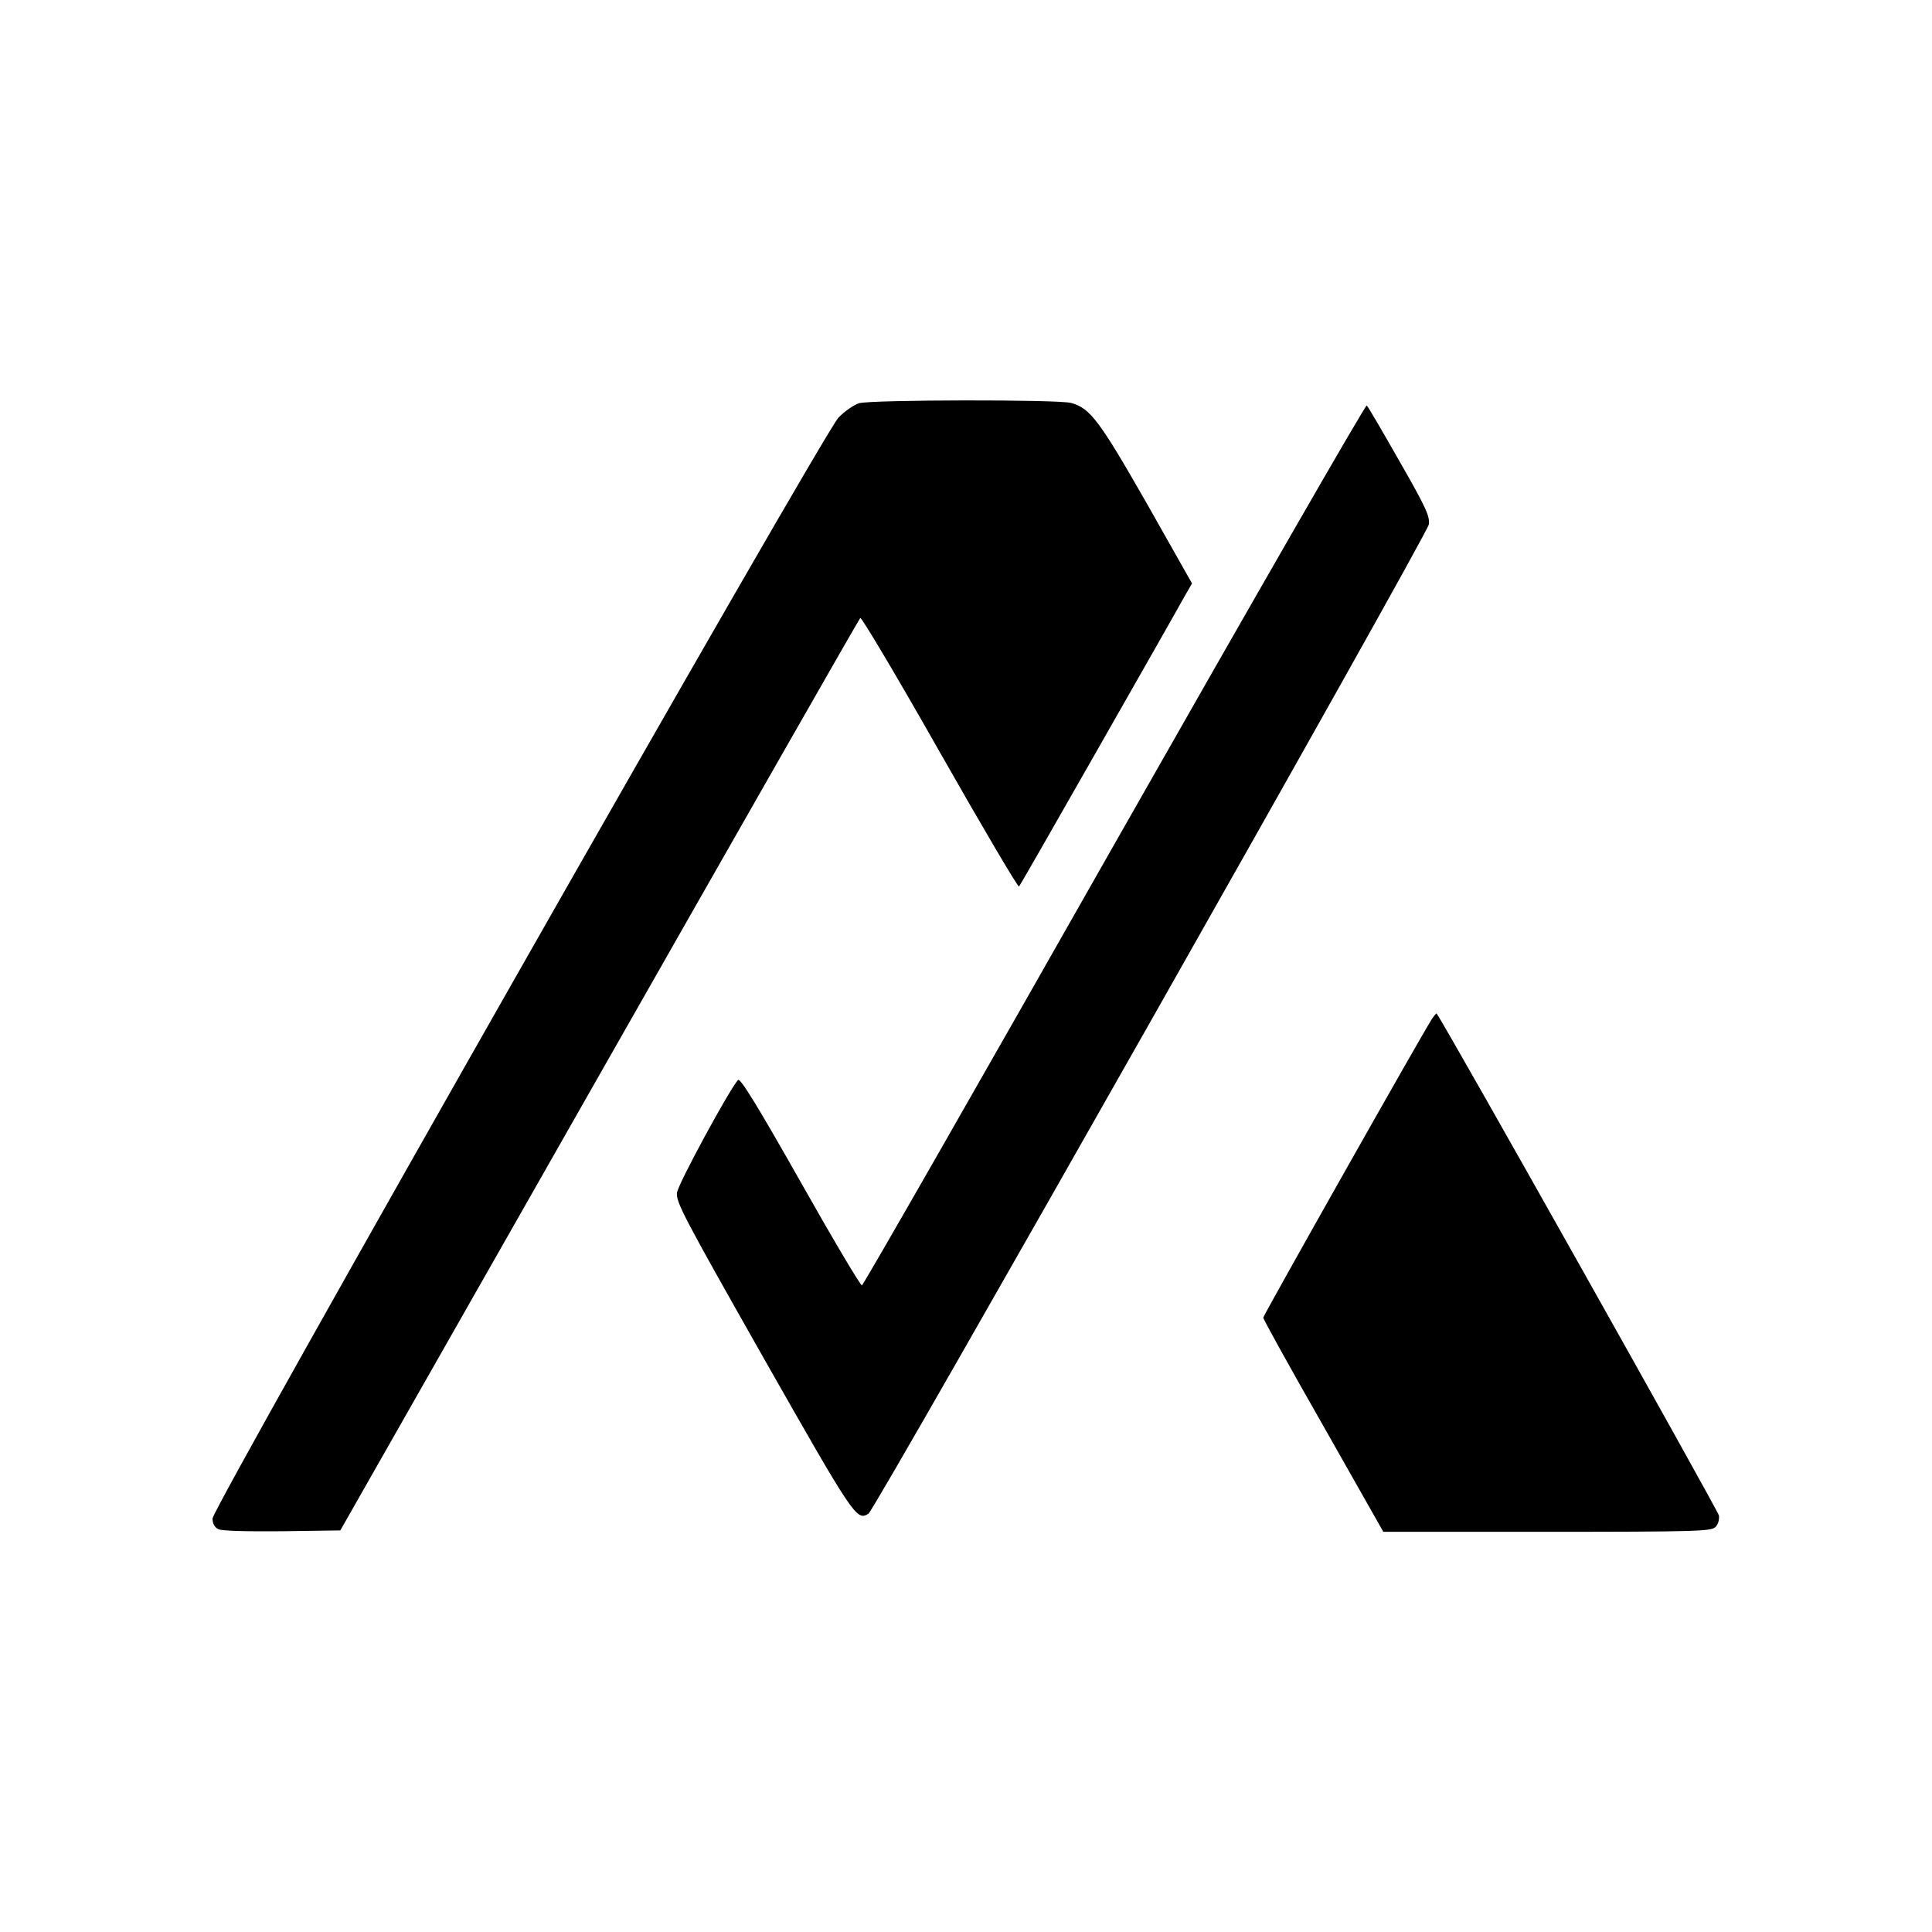
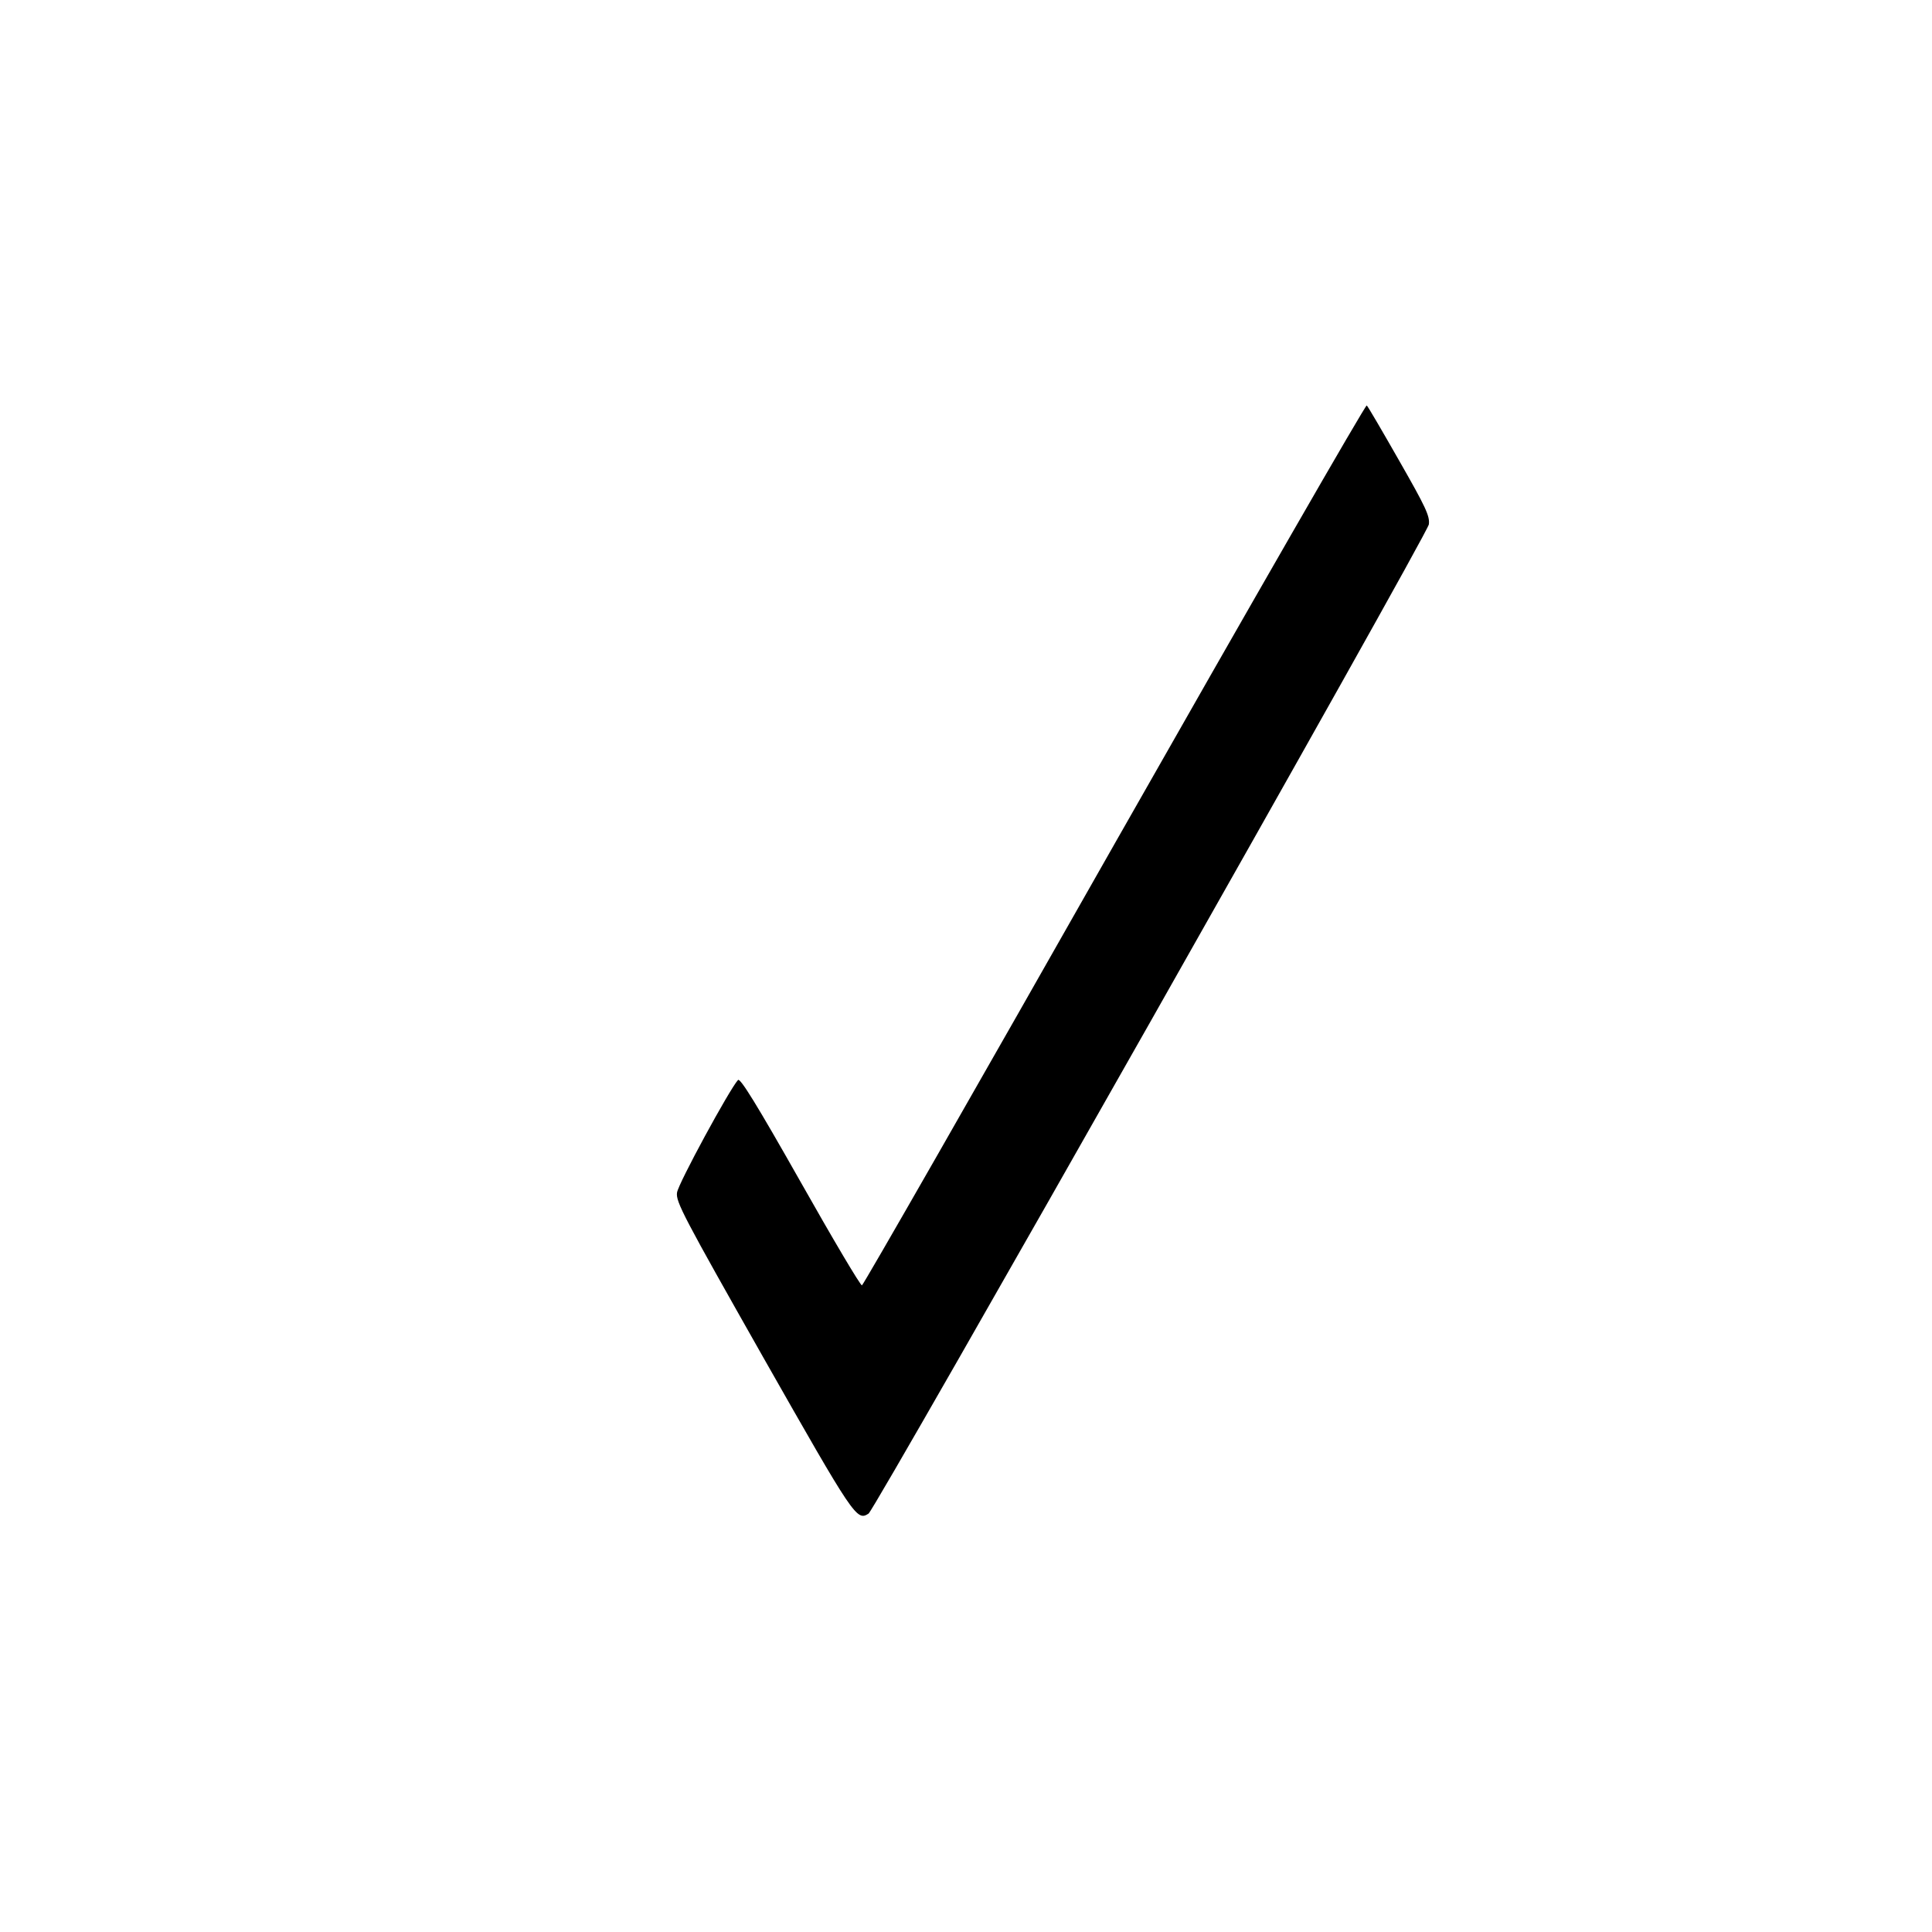
<svg xmlns="http://www.w3.org/2000/svg" version="1.0" width="700pt" height="700pt" viewBox="0 0 700 700" preserveAspectRatio="xMidYMid meet">
  <g transform="translate(0,700) scale(0.1,-0.1)" fill="#000000" stroke="none">
-     <path d="M3112 5539 c-18 -6 -52 -29 -74 -52 -55 -57 -2268 -3948 -2268 -3989 0 -17 7 -31 20 -38 12 -7 97 -9 231 -8 l212 3 938 1649 c516 907 941 1652 946 1657 4 4 134 -214 288 -486 154 -271 283 -490 287 -487 4 4 133 230 288 502 155 272 295 518 310 546 l29 50 -164 290 c-172 301 -205 345 -274 364 -46 13 -724 12 -769 -1z" />
    <path d="M4038 3942 c-498 -878 -910 -1598 -915 -1599 -5 -2 -105 167 -223 376 -159 281 -218 376 -226 368 -30 -32 -217 -376 -221 -408 -5 -33 23 -86 313 -598 329 -579 338 -593 381 -565 25 17 2025 3547 2030 3584 4 30 -11 62 -107 230 -61 107 -114 198 -118 201 -4 4 -415 -711 -914 -1589z" />
-     <path d="M5188 3308 c-42 -66 -611 -1074 -611 -1082 0 -6 98 -183 218 -393 l217 -383 593 0 c540 0 595 2 610 17 10 9 15 27 13 42 -3 18 -996 1785 -1023 1819 -1 1 -9 -8 -17 -20z" />
  </g>
</svg>